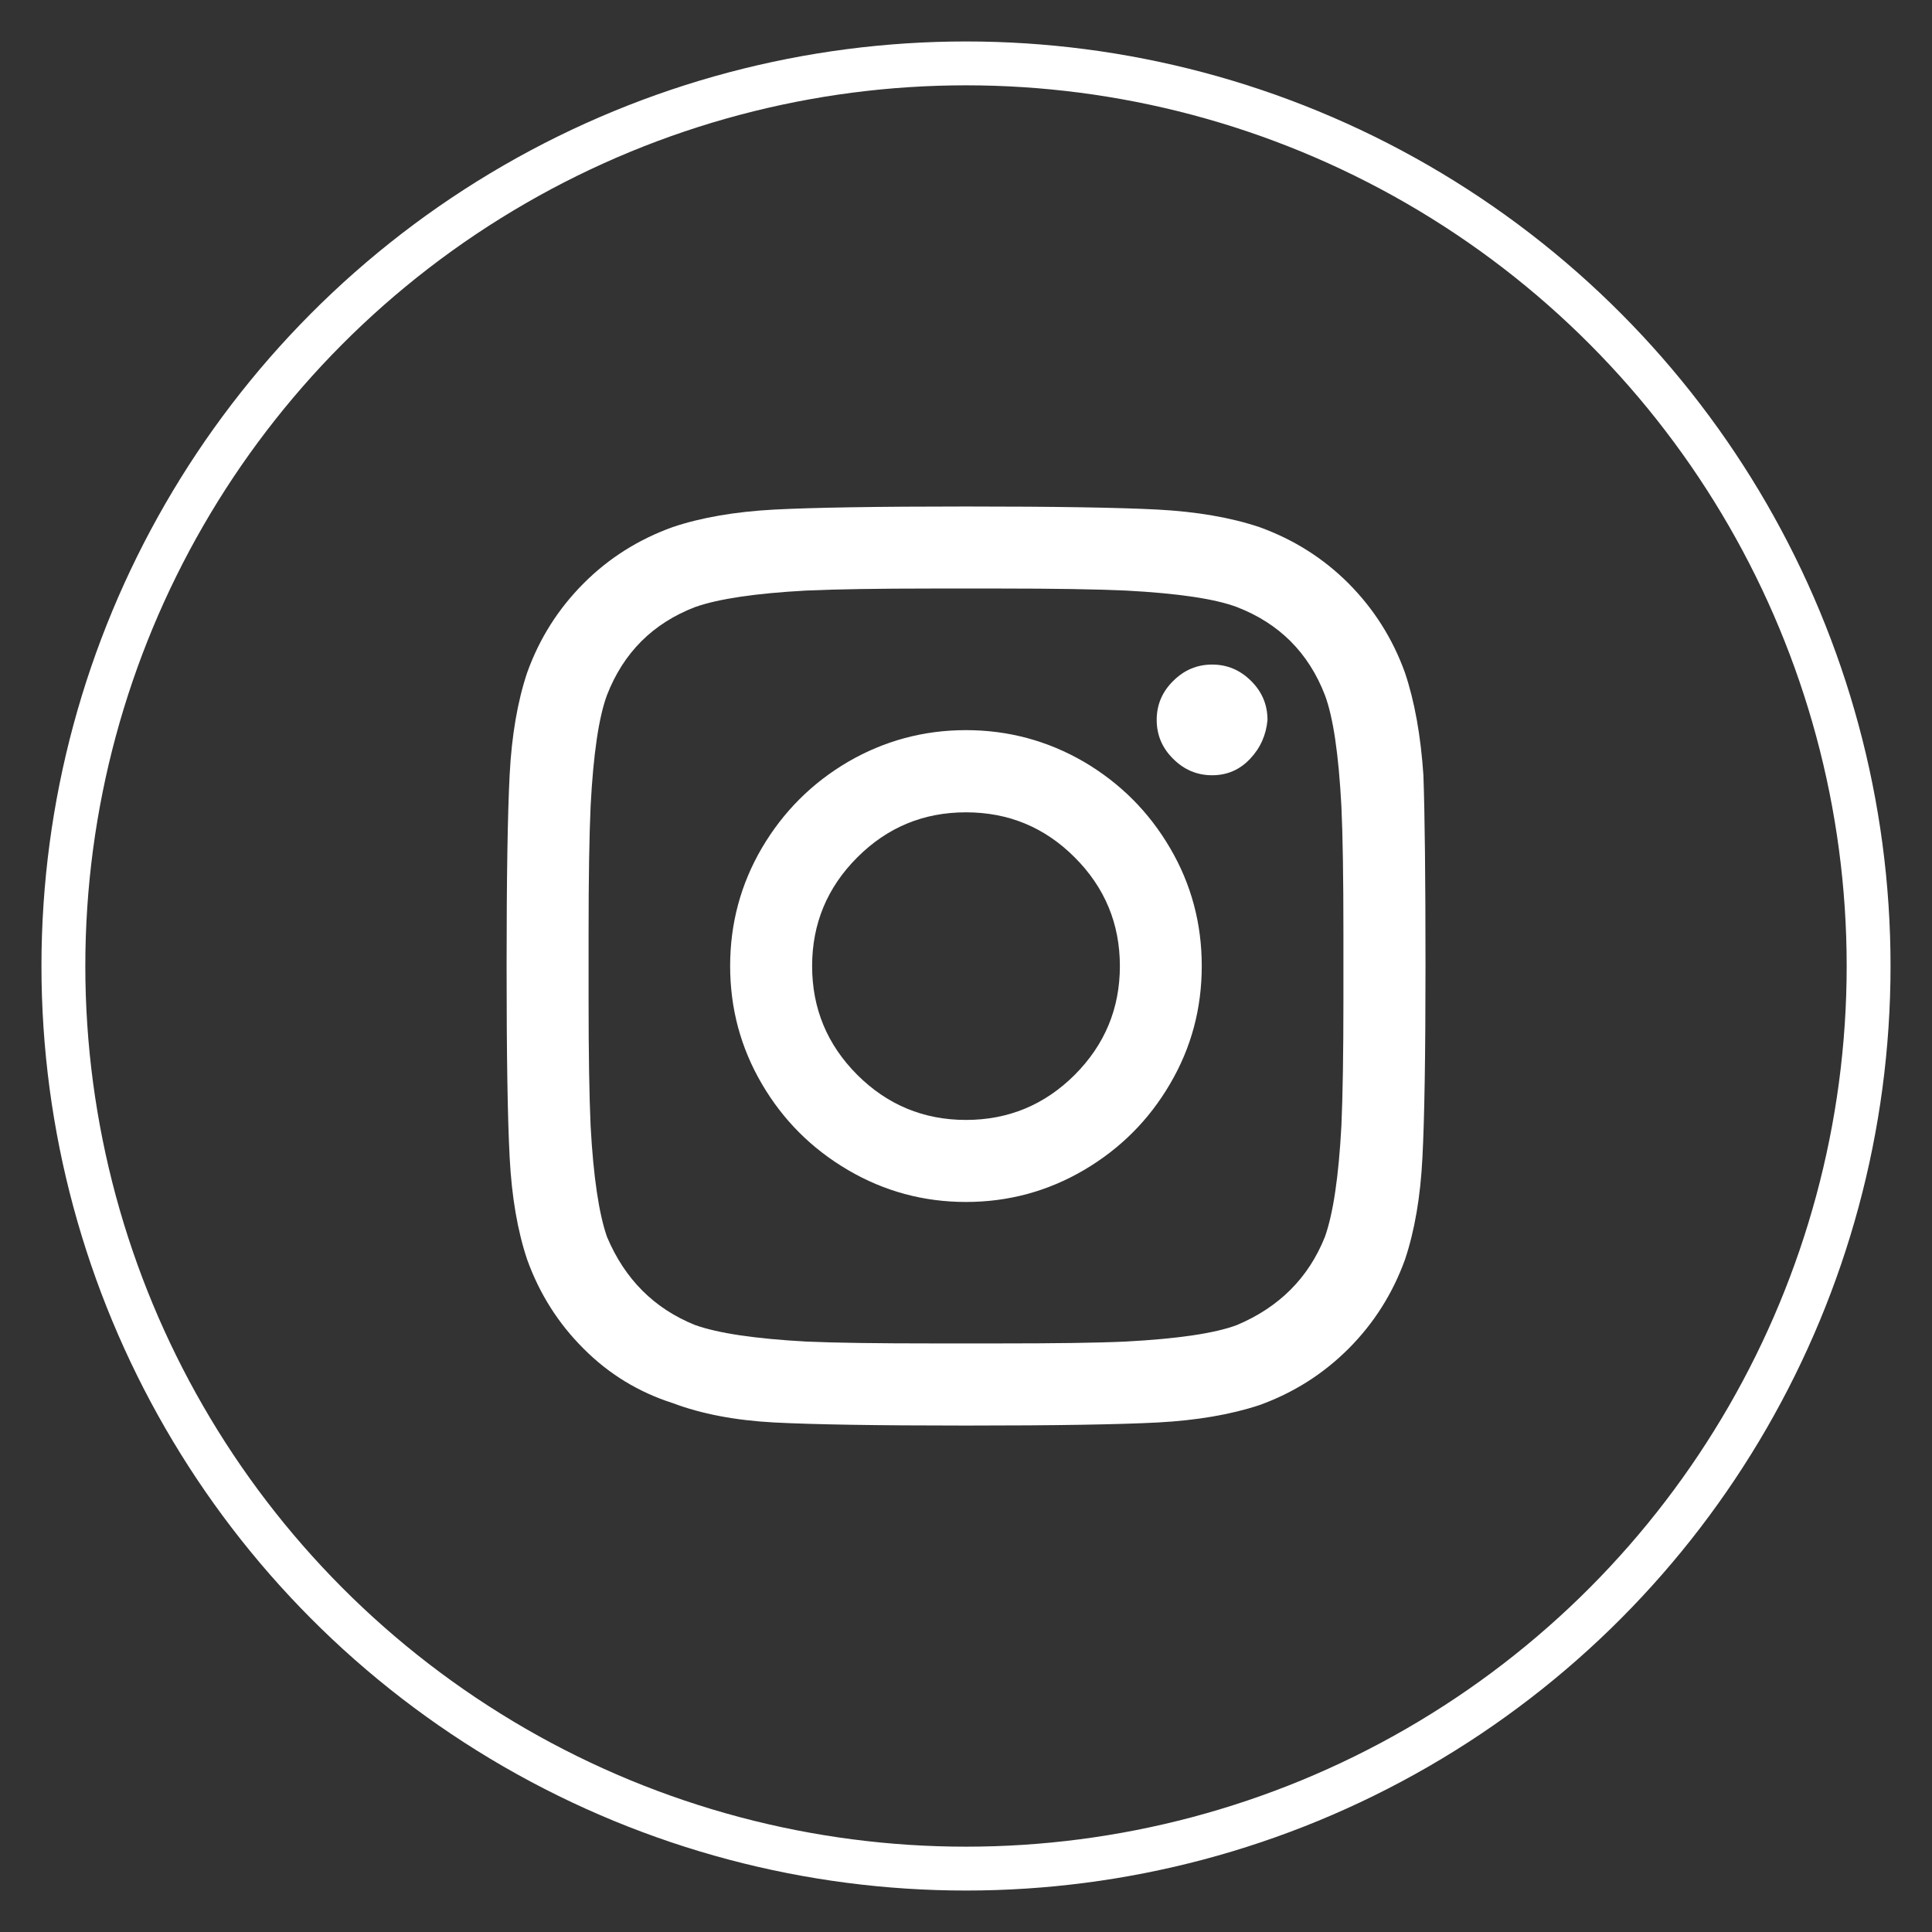
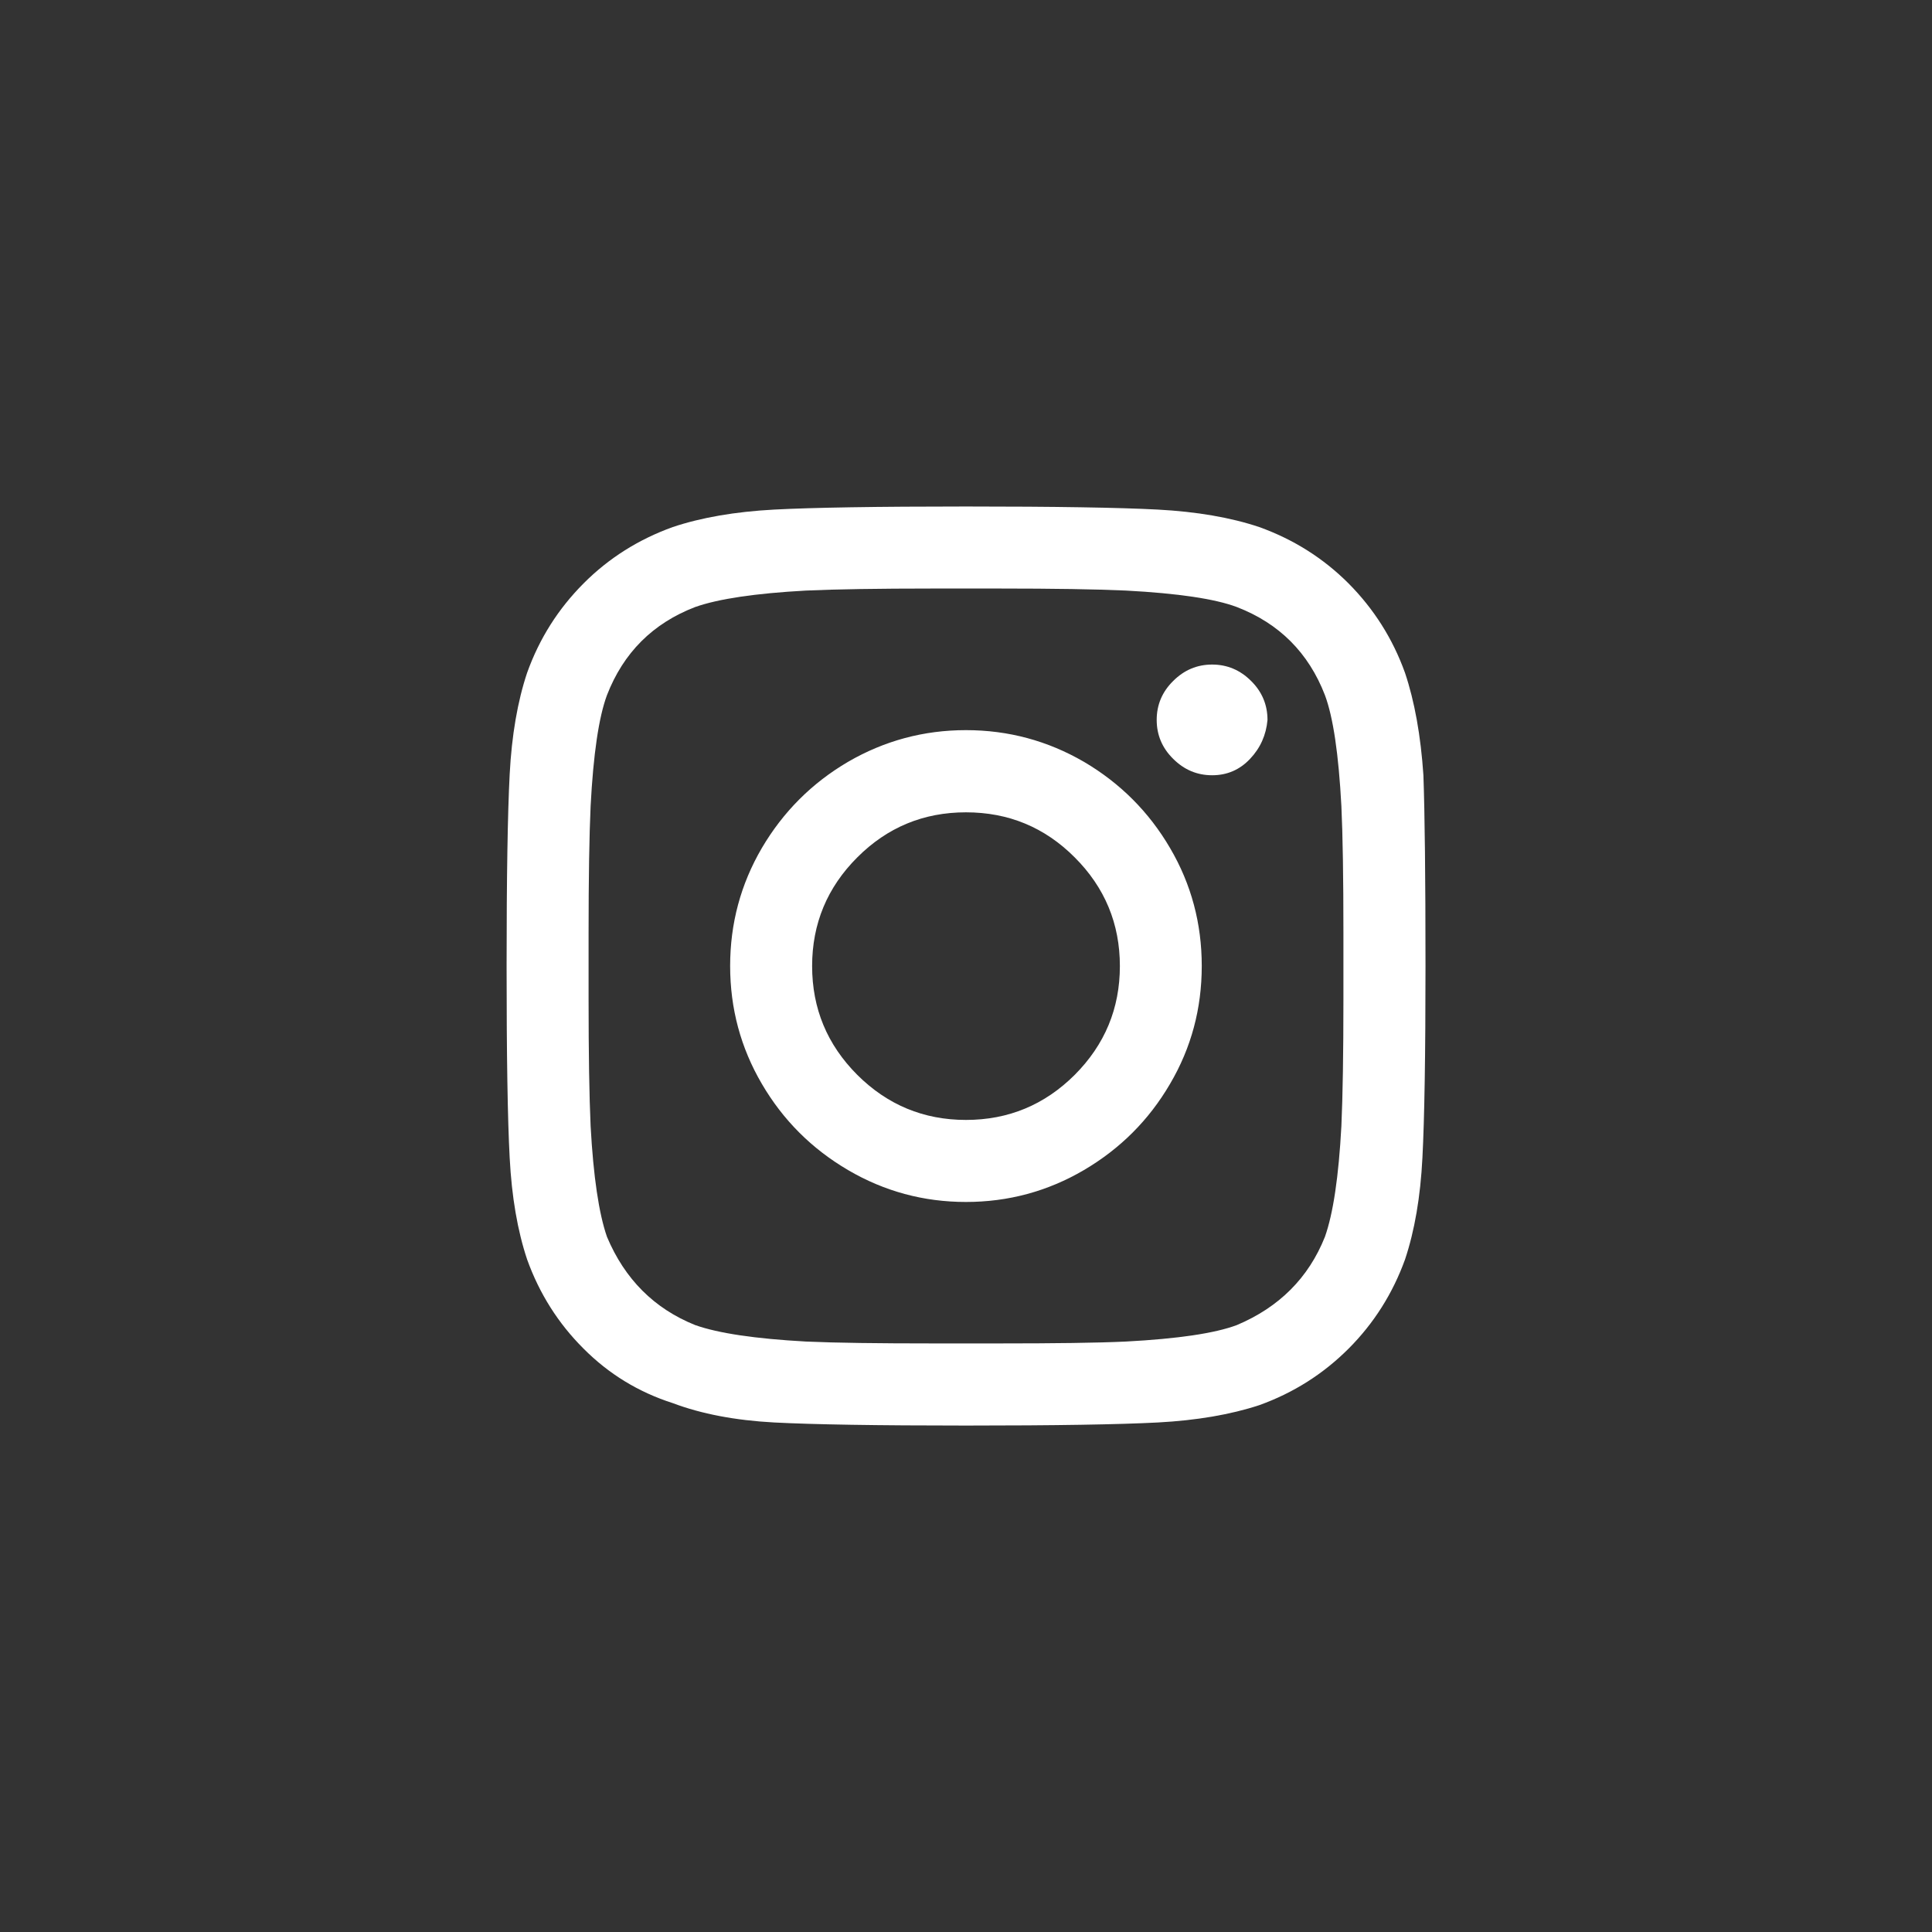
<svg xmlns="http://www.w3.org/2000/svg" version="1.1" id="Capa_1" x="0px" y="0px" width="37px" height="37px" viewBox="0 0 37 37" enable-background="new 0 0 37 37" xml:space="preserve">
  <rect x="0" y="0" width="37" height="37" fill="#333333" stroke="none" />
  <g>
-     <circle fill="none" stroke="#FFFFFF" stroke-width="0.84" stroke-miterlimit="10" cx="18.5" cy="18.5" r="17.286" />
    <g>
      <path fill="#FFFFFF" d="M27.26,14.847c0.026,0.735,0.04,1.953,0.04,3.653c0,1.704-0.02,2.928-0.059,3.673    c-0.038,0.749-0.149,1.395-0.333,1.947c-0.236,0.653-0.598,1.224-1.08,1.707c-0.486,0.486-1.055,0.847-1.71,1.083    c-0.55,0.181-1.198,0.292-1.943,0.332c-0.747,0.039-1.971,0.059-3.675,0.059c-1.702,0-2.928-0.02-3.674-0.059    c-0.745-0.04-1.394-0.164-1.943-0.371c-0.655-0.21-1.225-0.558-1.708-1.044c-0.484-0.482-0.845-1.053-1.08-1.707    c-0.184-0.552-0.295-1.198-0.334-1.947c-0.04-0.745-0.059-1.969-0.059-3.673c0-1.7,0.02-2.924,0.059-3.673    c0.039-0.745,0.151-1.395,0.334-1.943c0.235-0.656,0.596-1.224,1.08-1.71c0.484-0.486,1.054-0.844,1.708-1.08    c0.55-0.184,1.198-0.295,1.943-0.335C15.571,9.72,16.797,9.7,18.499,9.7c1.704,0,2.928,0.02,3.675,0.059    c0.745,0.04,1.394,0.151,1.943,0.335c0.655,0.236,1.224,0.594,1.71,1.08c0.482,0.486,0.844,1.054,1.08,1.71    C27.091,13.432,27.209,14.088,27.26,14.847z M25.374,23.686c0.158-0.446,0.263-1.152,0.315-2.12    c0.026-0.578,0.039-1.389,0.039-2.436v-1.257c0-1.073-0.013-1.887-0.039-2.436c-0.053-0.998-0.158-1.704-0.315-2.124    c-0.313-0.811-0.876-1.375-1.688-1.688c-0.419-0.157-1.126-0.262-2.122-0.315c-0.576-0.026-1.387-0.039-2.436-0.039h-1.257    c-1.047,0-1.859,0.013-2.436,0.039c-0.968,0.053-1.676,0.158-2.121,0.315c-0.812,0.312-1.375,0.876-1.69,1.688    c-0.156,0.42-0.261,1.126-0.313,2.124c-0.026,0.575-0.039,1.389-0.039,2.436v1.257c0,1.047,0.013,1.858,0.039,2.436    c0.053,0.968,0.158,1.674,0.313,2.12c0.341,0.811,0.904,1.375,1.69,1.691c0.445,0.157,1.152,0.262,2.121,0.315    c0.576,0.026,1.389,0.036,2.436,0.036h1.257c1.075,0,1.886-0.01,2.436-0.036c0.996-0.053,1.703-0.158,2.122-0.315    C24.498,25.035,25.061,24.471,25.374,23.686z M18.499,13.983c0.813,0,1.566,0.204,2.26,0.607c0.692,0.407,1.244,0.958,1.649,1.651    c0.407,0.693,0.607,1.448,0.607,2.258c0,0.814-0.2,1.566-0.607,2.258c-0.406,0.696-0.957,1.244-1.649,1.651    c-0.694,0.407-1.448,0.611-2.26,0.611c-0.811,0-1.564-0.204-2.258-0.611c-0.694-0.407-1.244-0.955-1.651-1.651    c-0.405-0.692-0.607-1.444-0.607-2.258c0-0.811,0.202-1.565,0.607-2.258c0.407-0.692,0.957-1.244,1.651-1.651    C16.935,14.187,17.688,13.983,18.499,13.983z M18.499,21.448c0.813,0,1.507-0.289,2.083-0.863    c0.576-0.578,0.865-1.271,0.865-2.084c0-0.811-0.289-1.506-0.865-2.081c-0.576-0.578-1.271-0.863-2.083-0.863    c-0.811,0-1.505,0.286-2.081,0.863c-0.576,0.575-0.865,1.271-0.865,2.081c0,0.814,0.289,1.507,0.865,2.084    C16.994,21.159,17.688,21.448,18.499,21.448z M24.274,13.787c0-0.289-0.105-0.539-0.313-0.745c-0.21-0.21-0.459-0.315-0.747-0.315    c-0.289,0-0.537,0.105-0.747,0.315c-0.21,0.207-0.315,0.456-0.315,0.745c0,0.289,0.105,0.538,0.315,0.745    c0.21,0.21,0.458,0.315,0.747,0.315c0.287,0,0.53-0.105,0.727-0.315C24.137,14.325,24.249,14.075,24.274,13.787z" />
    </g>
  </g>
</svg>